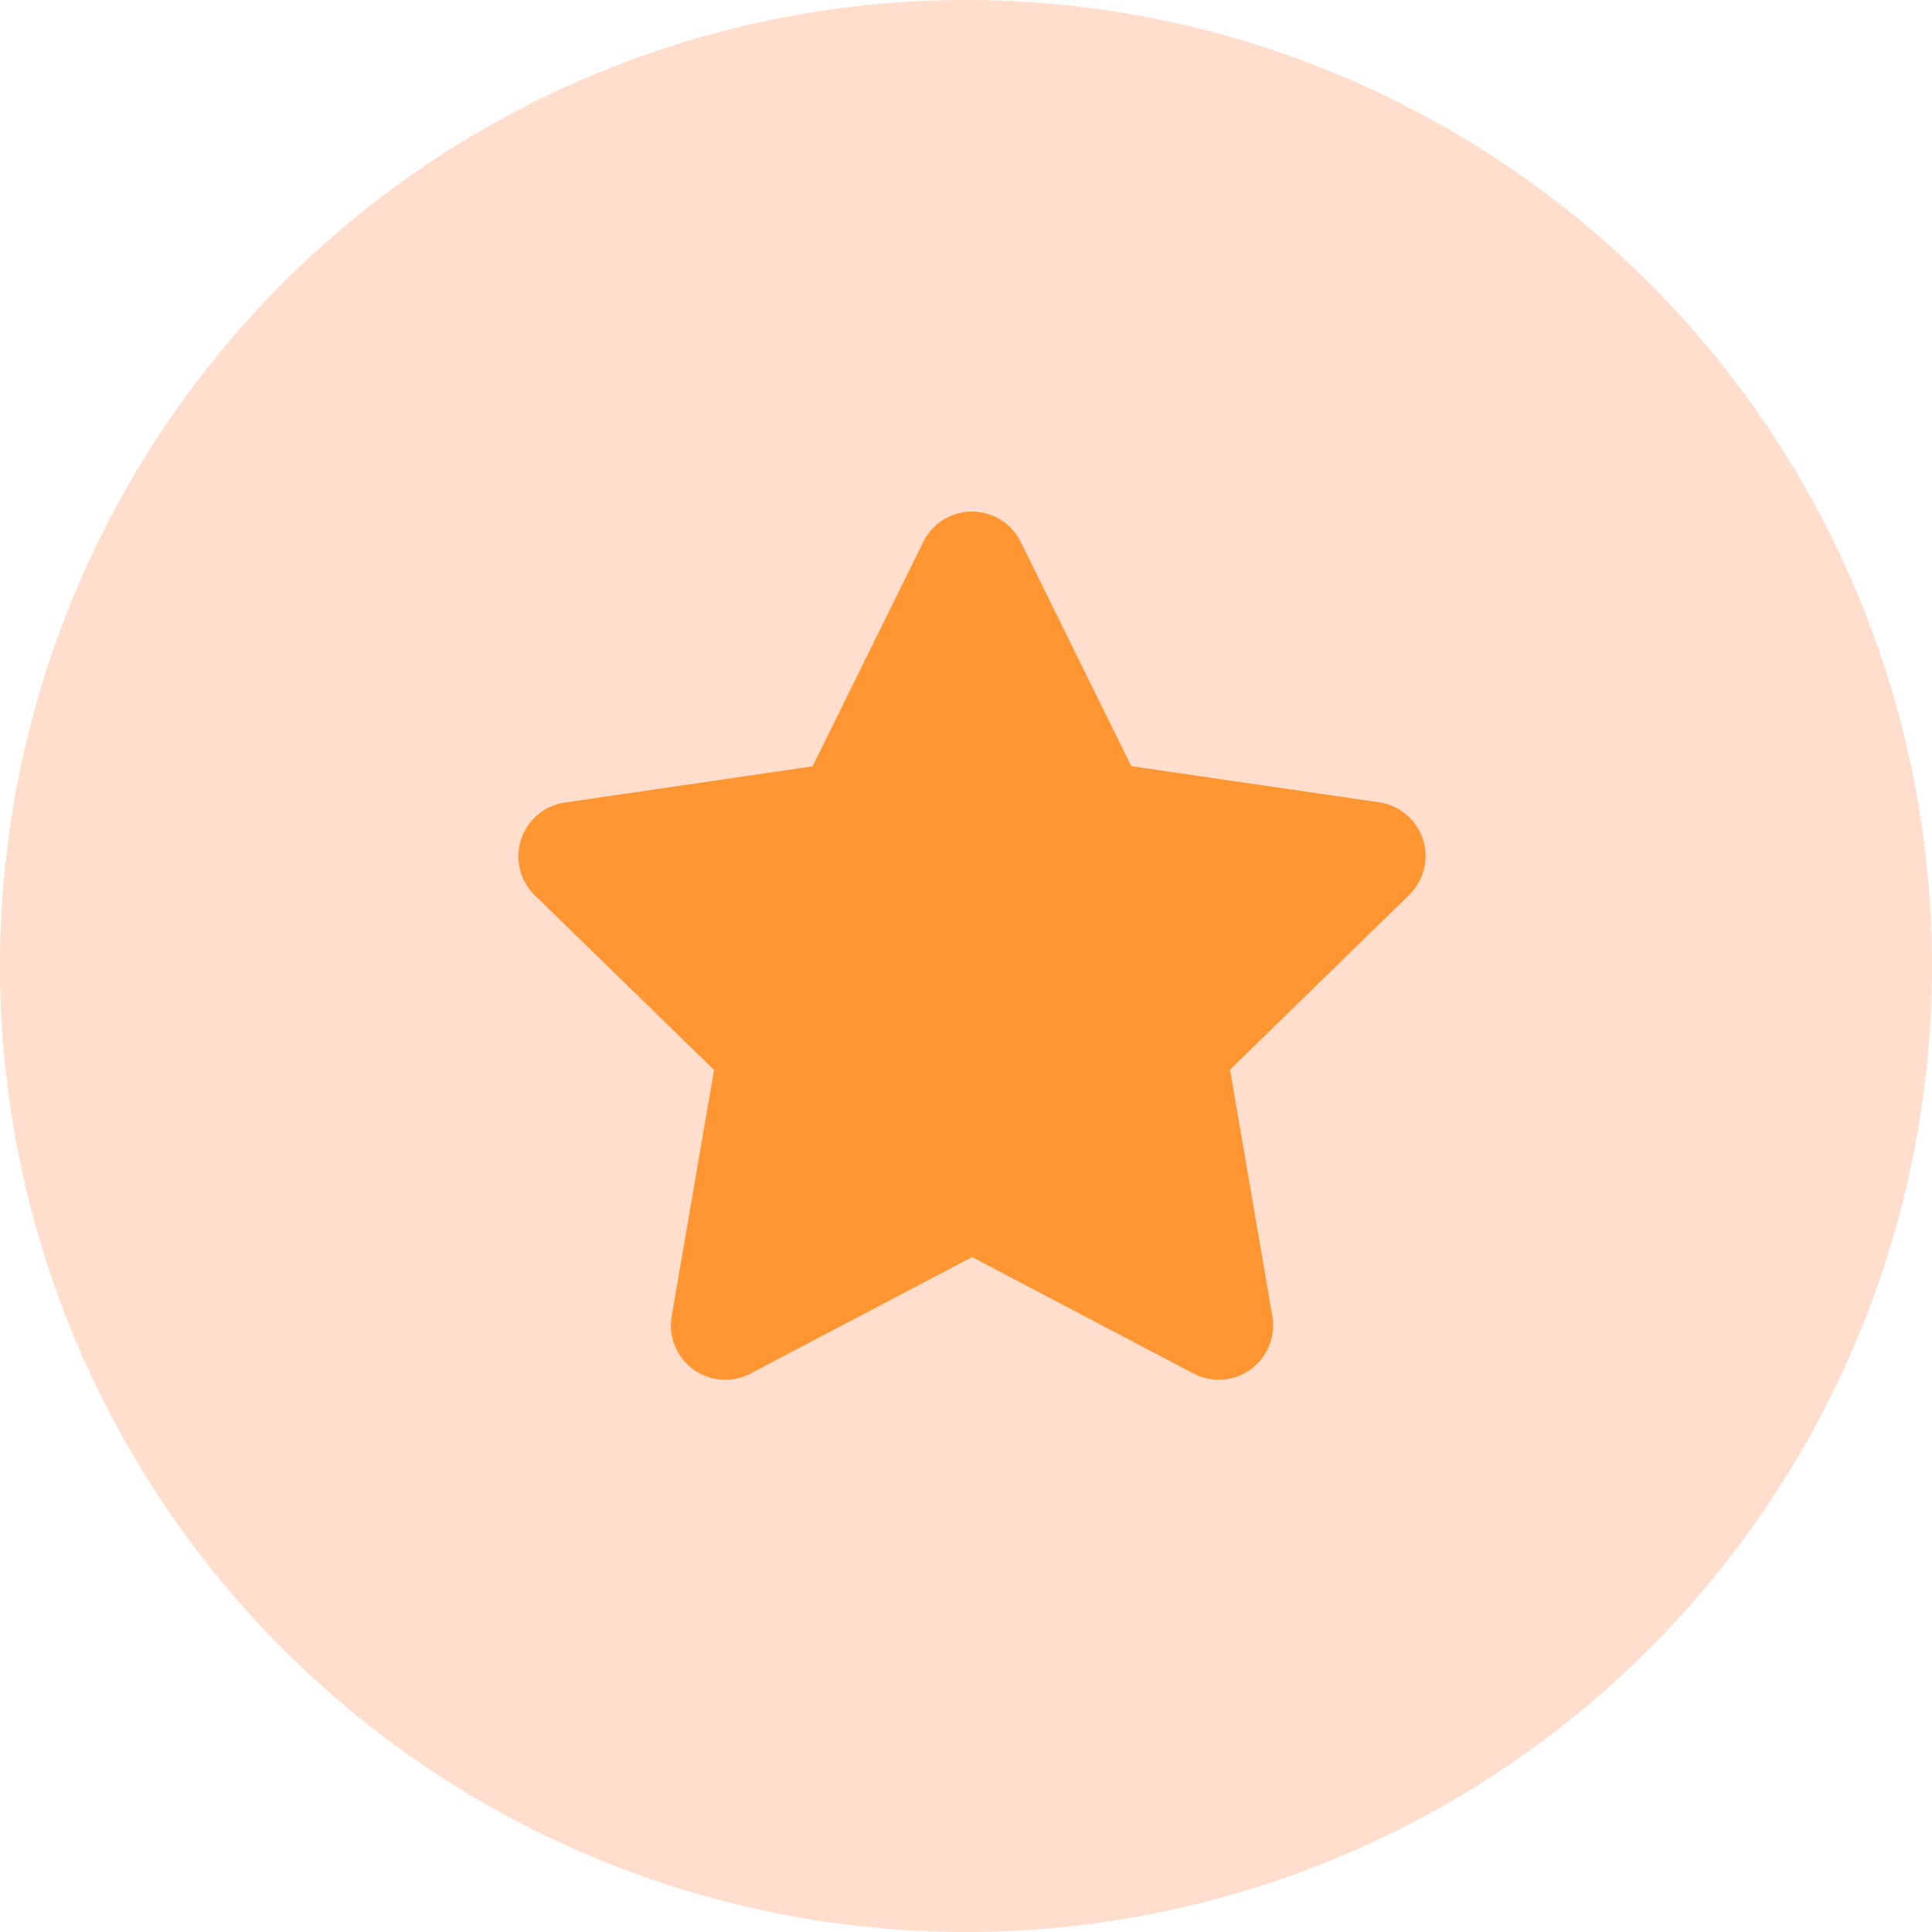
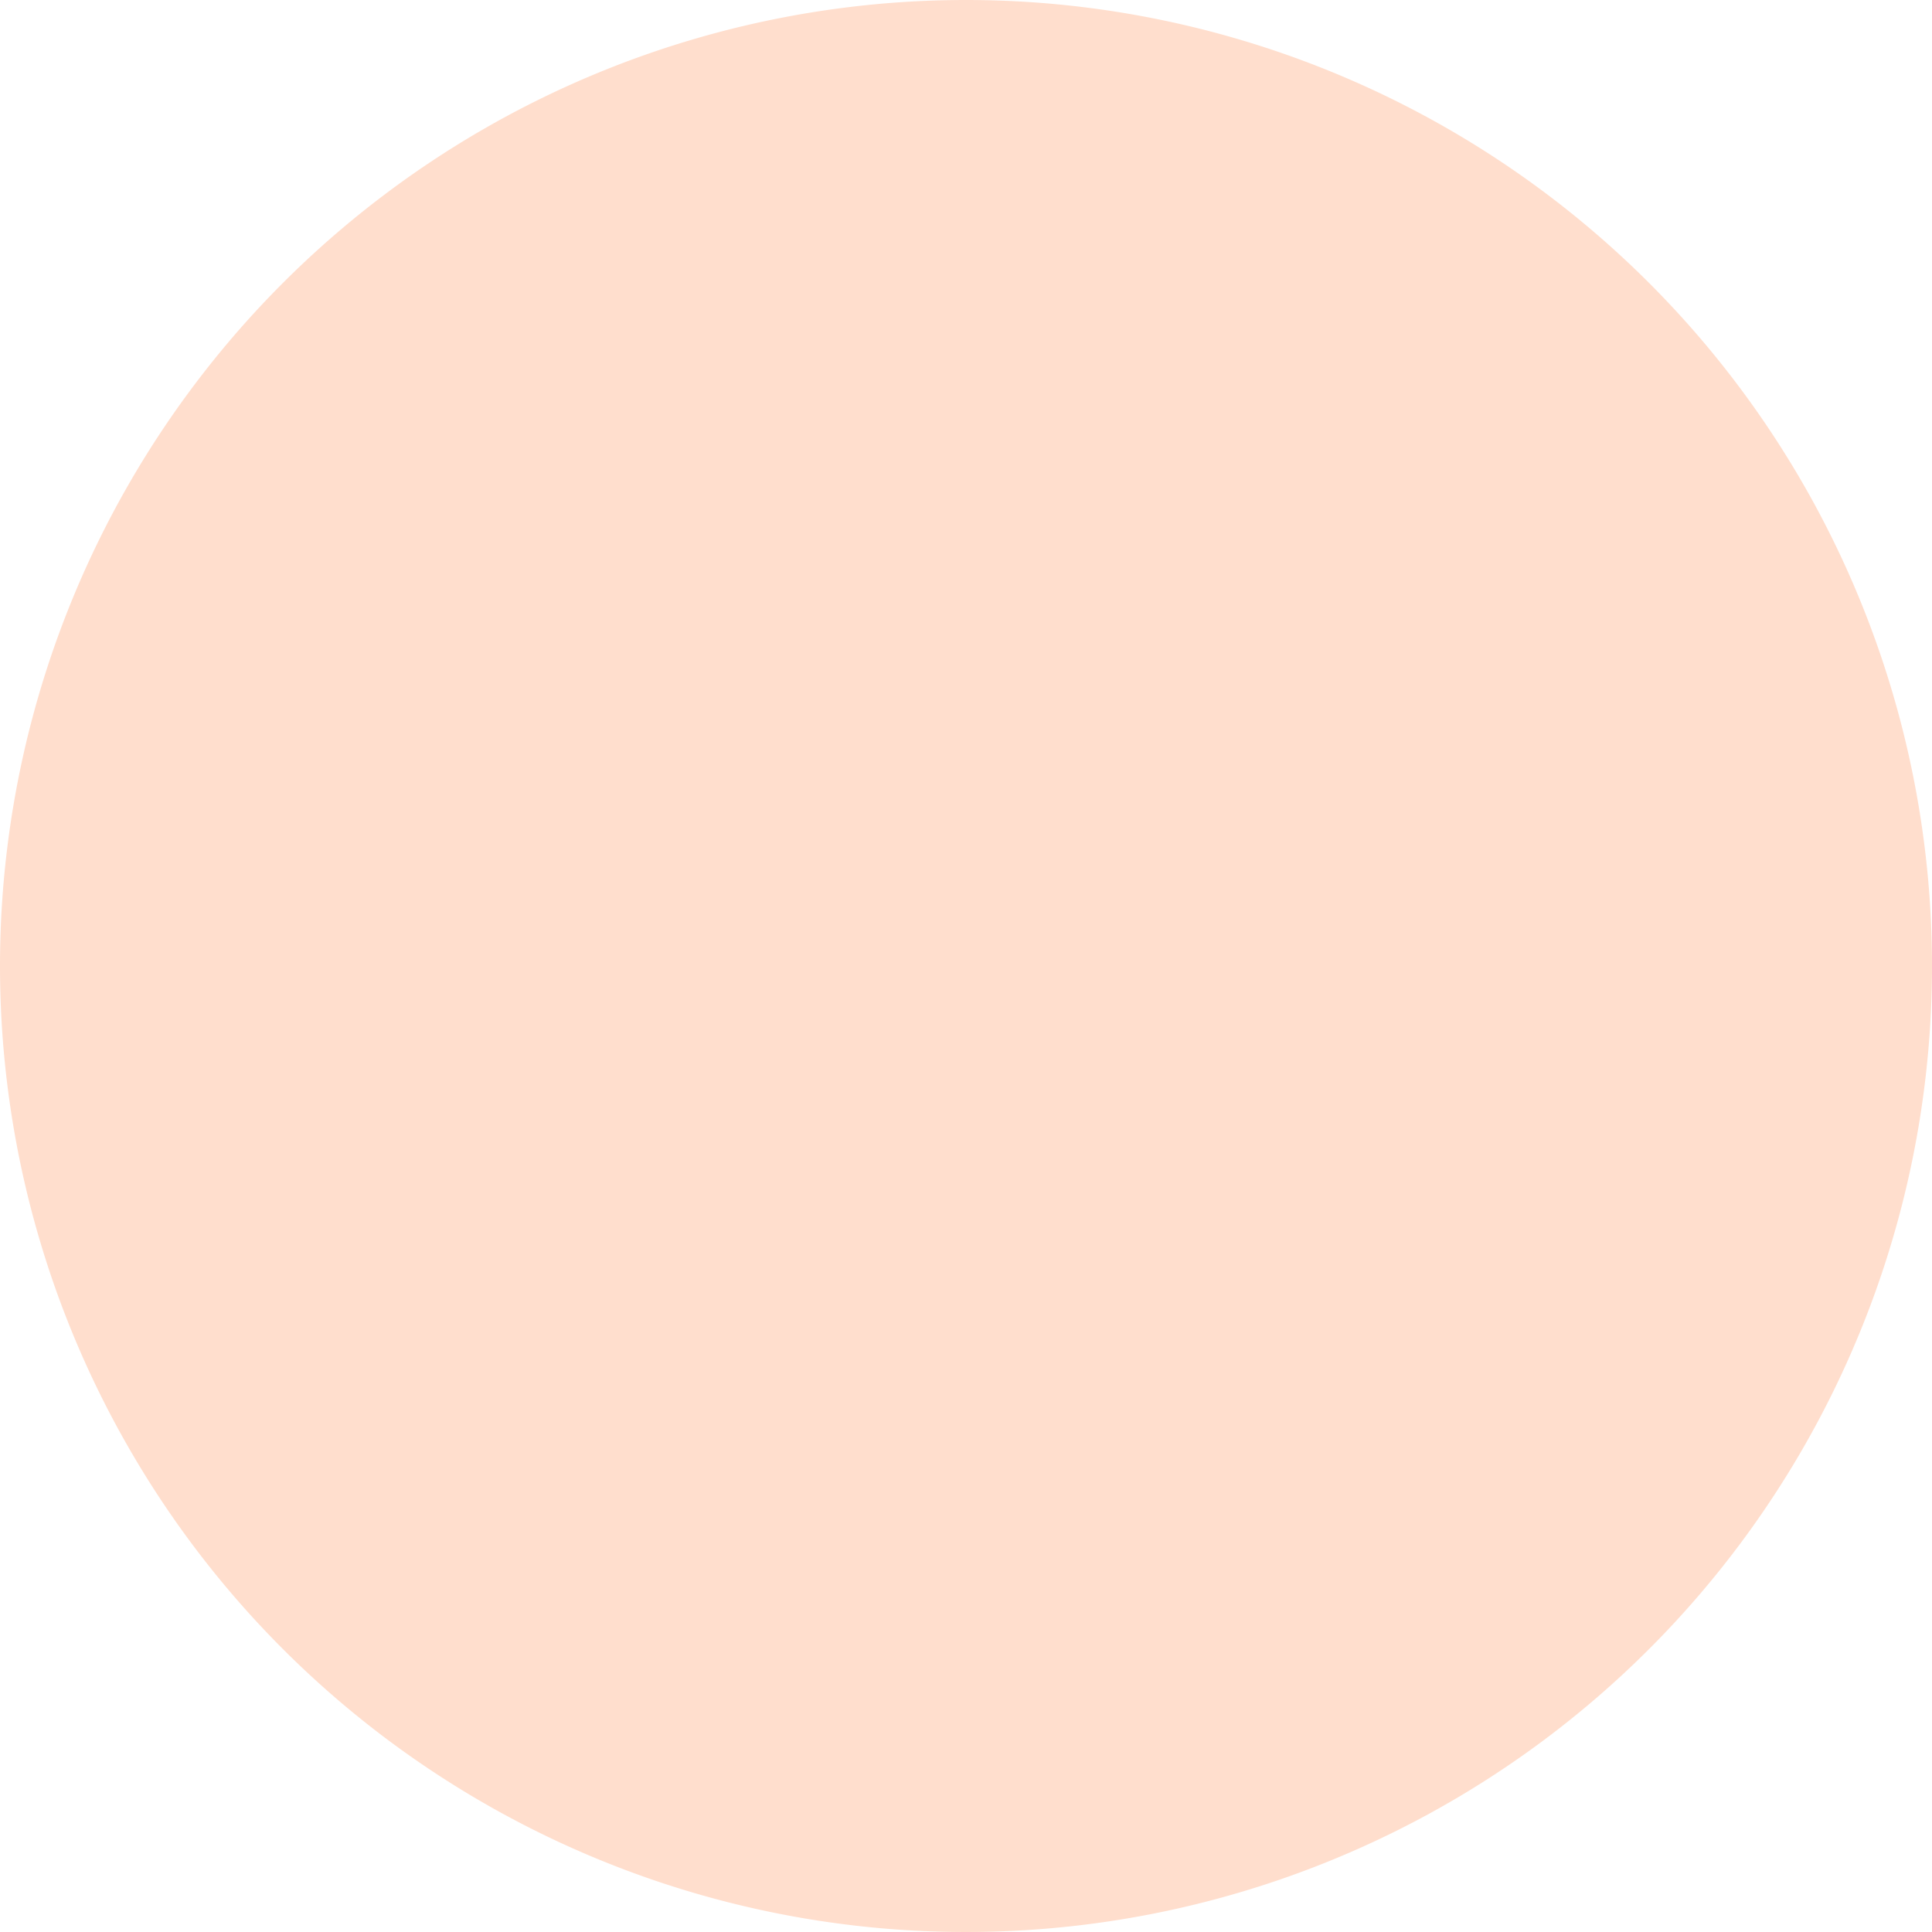
<svg xmlns="http://www.w3.org/2000/svg" width="60.426" height="60.426" viewBox="0 0 60.426 60.426">
  <defs>
    <style>.a{fill:#ffb690;opacity:0.45;}.b{fill:#ff9632;}</style>
  </defs>
  <g transform="translate(-1014 -3068)">
    <path class="a" d="M30.213,0A30.213,30.213,0,1,1,0,30.213,30.213,30.213,0,0,1,30.213,0Z" transform="translate(1014 3068)" />
-     <path class="b" d="M14.108.944,10.644,7.967,2.895,9.1a1.7,1.7,0,0,0-.939,2.9l5.606,5.463L6.236,25.173A1.7,1.7,0,0,0,8.7,26.96l6.932-3.644,6.932,3.644a1.7,1.7,0,0,0,2.461-1.787L23.7,17.456,29.3,11.992a1.7,1.7,0,0,0-.939-2.9l-7.749-1.13L17.152.944a1.7,1.7,0,0,0-3.045,0Z" transform="translate(1028.771 3084.001)" />
  </g>
</svg>